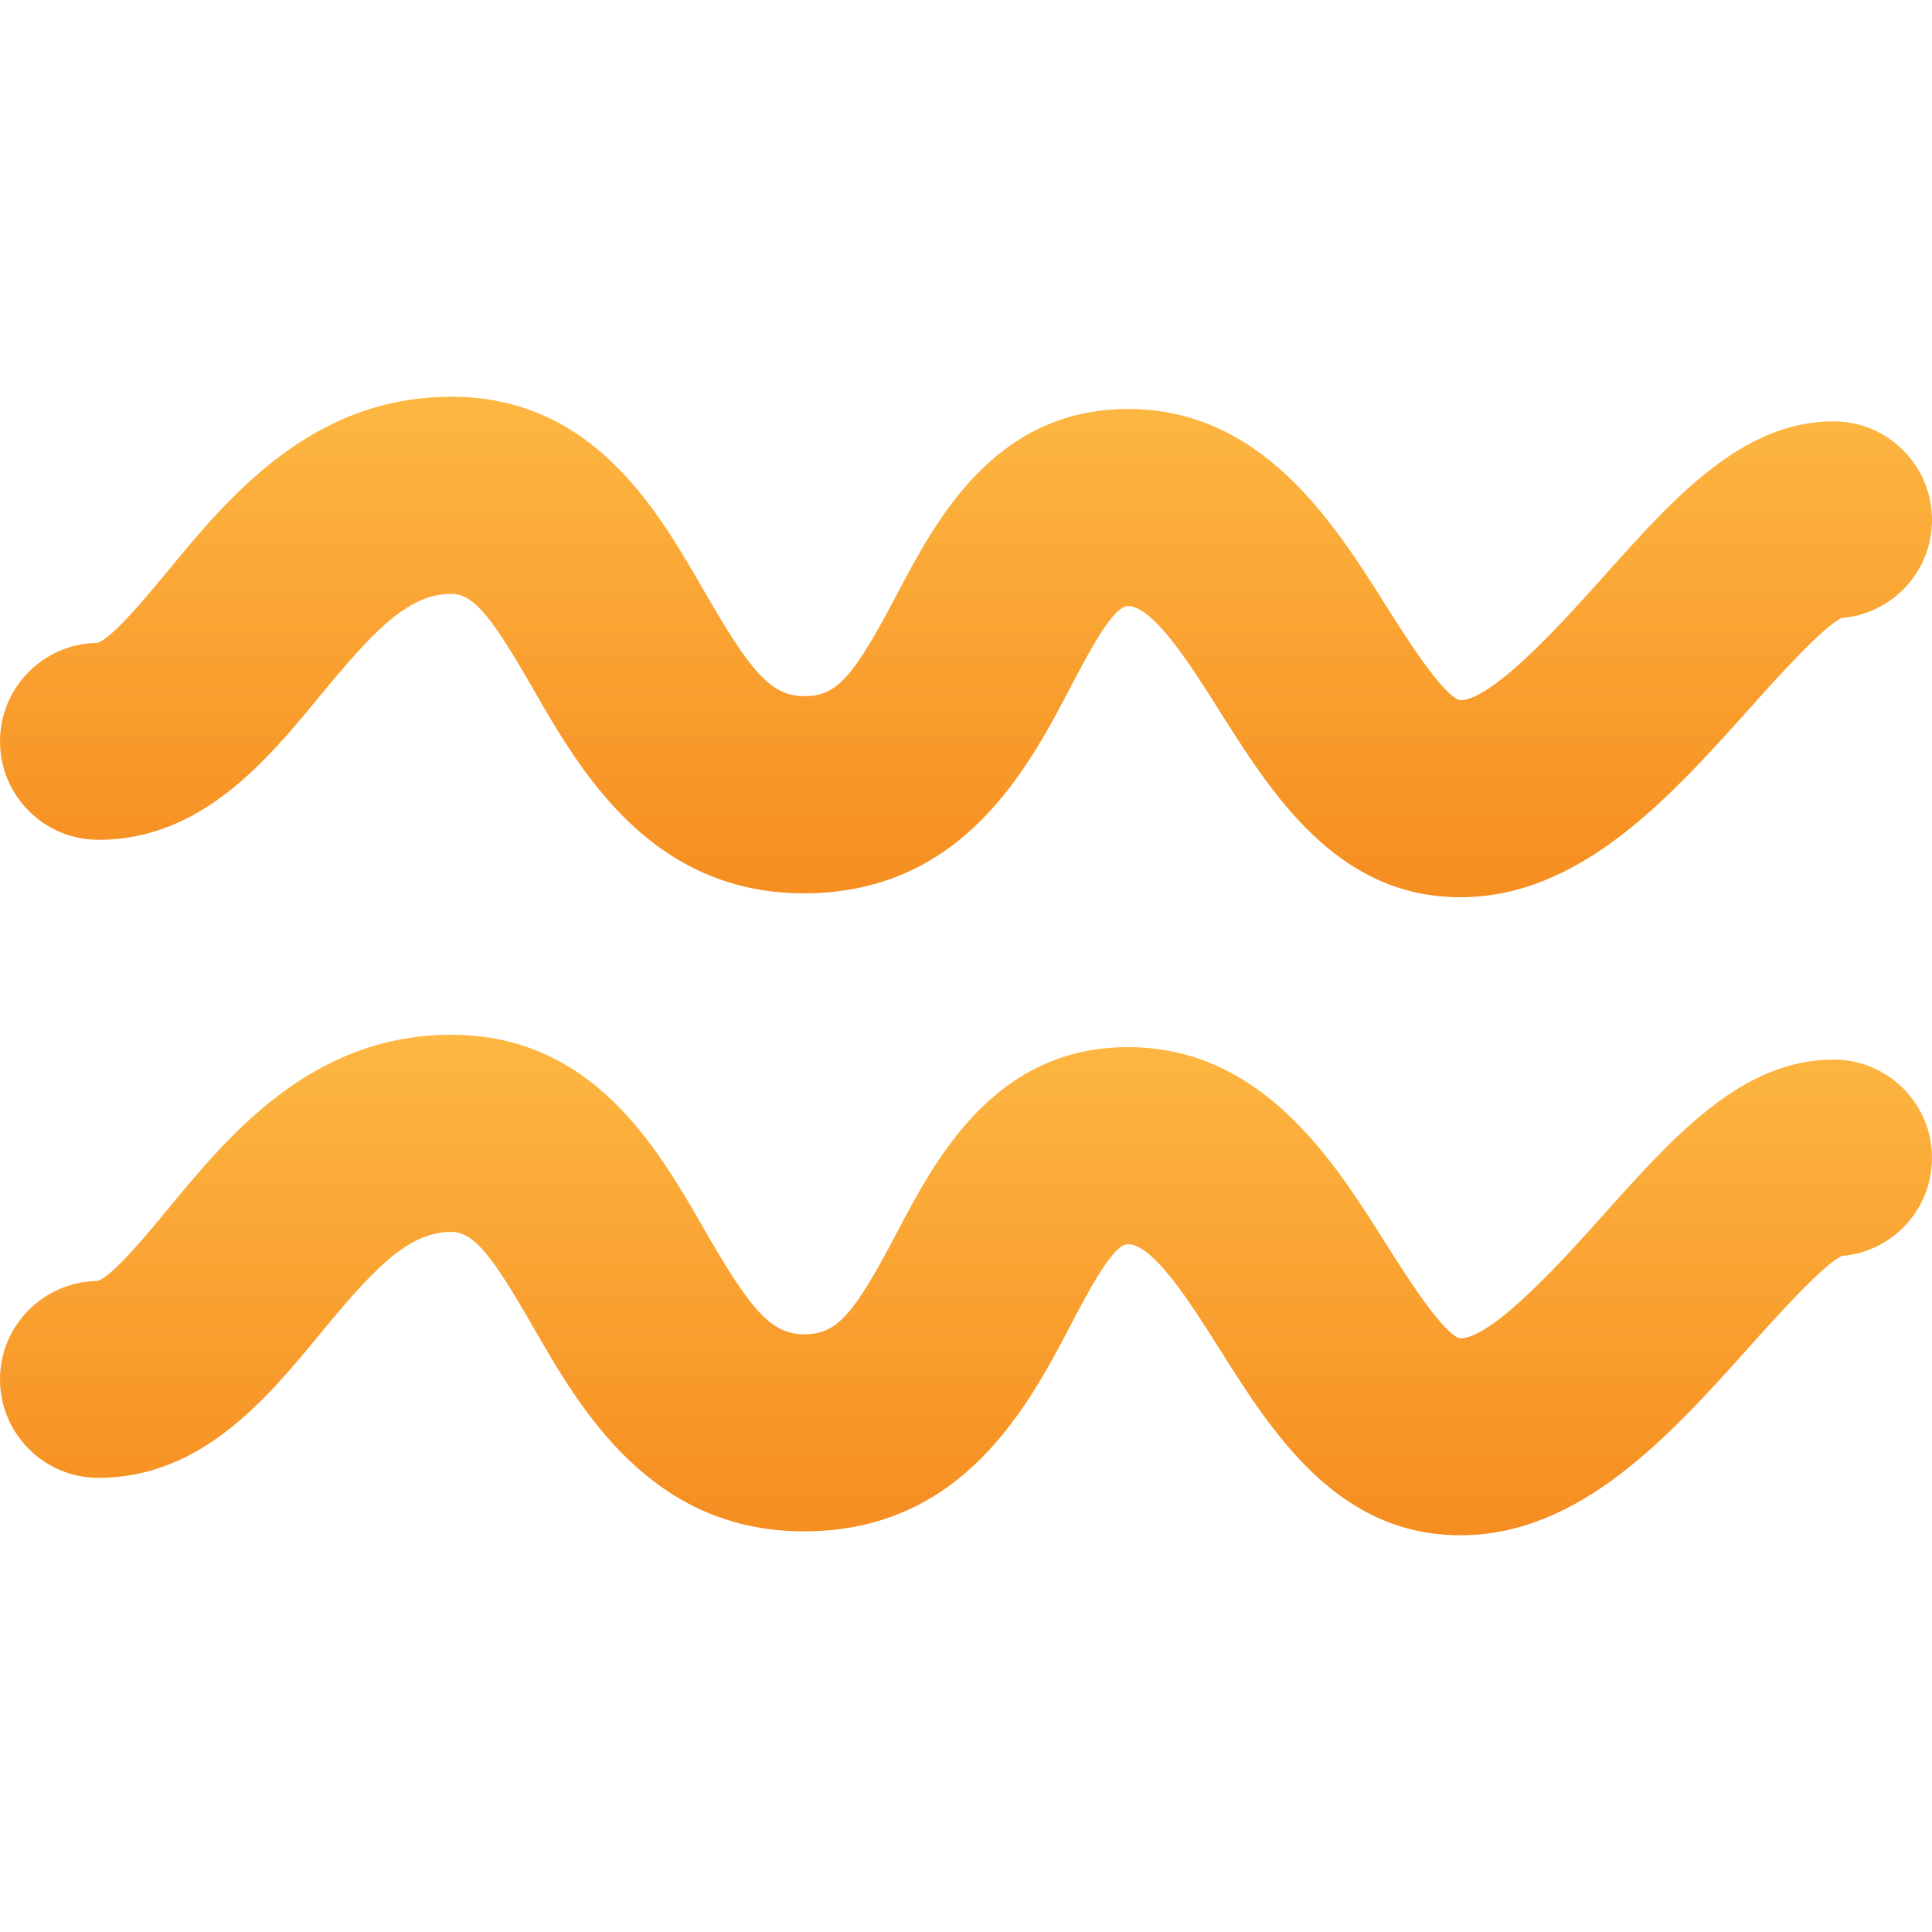
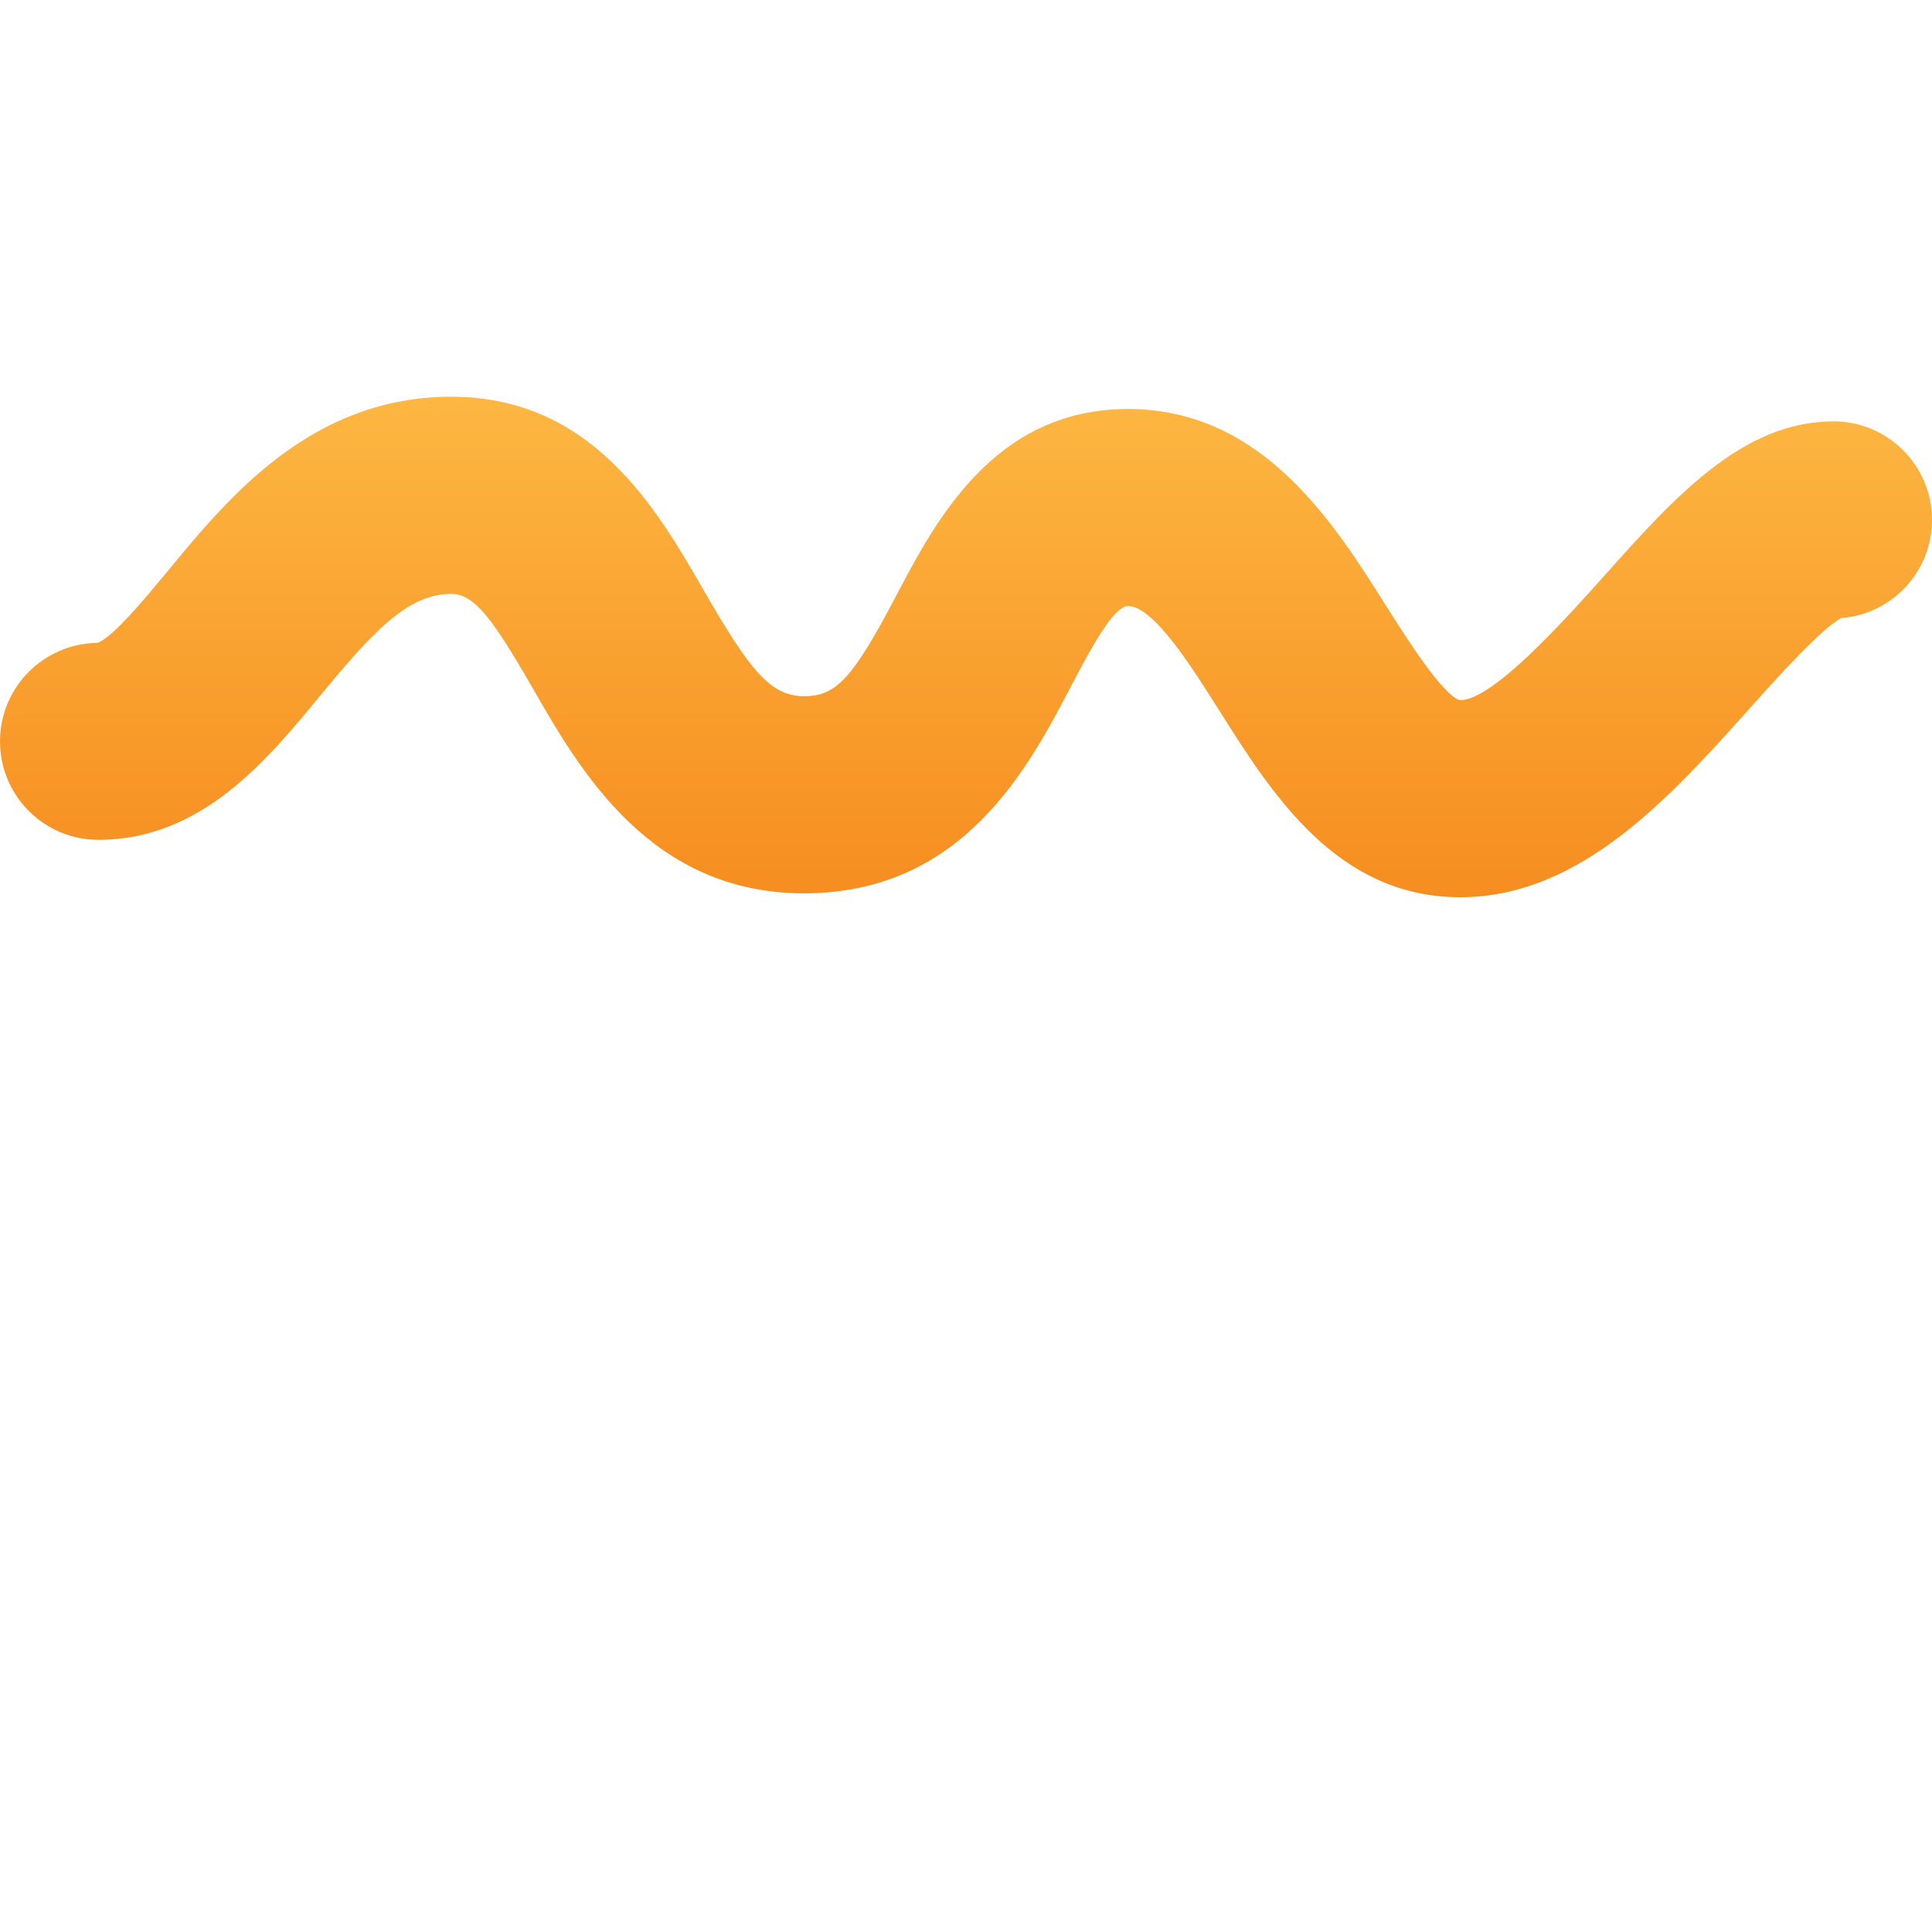
<svg xmlns="http://www.w3.org/2000/svg" version="1.1" id="Capa_1" x="0px" y="0px" width="32px" height="32px" viewBox="0 0 32 32" enable-background="new 0 0 32 32" xml:space="preserve">
  <g>
    <g>
      <linearGradient id="SVGID_1_" gradientUnits="userSpaceOnUse" x1="16" y1="14.861" x2="16" y2="6.571">
        <stop offset="0" style="stop-color:#F68D20" />
        <stop offset="1" style="stop-color:#FDB742" />
      </linearGradient>
      <path fill="url(#SVGID_1_)" d="M1.631,13.91c1.703,0,2.789-1.314,3.662-2.376c0.873-1.057,1.455-1.698,2.181-1.698    c0.382,0,0.688,0.412,1.356,1.574c0.775,1.35,1.944,3.386,4.486,3.386c2.623,0,3.706-2.061,4.42-3.422    c0.312-0.596,0.703-1.336,0.947-1.336c0.422,0,1.055,1.006,1.516,1.737c0.867,1.373,1.943,3.086,3.988,3.086    c1.994,0,3.479-1.663,4.797-3.132c0.473-0.528,1.177-1.312,1.514-1.493C31.339,10.172,32,9.468,32,8.611    c0-0.899-0.729-1.632-1.63-1.632c-1.511,0-2.63,1.25-3.813,2.574c-0.641,0.716-1.832,2.045-2.373,2.045    c-0.283-0.067-0.918-1.078-1.225-1.562c-0.866-1.376-2.053-3.262-4.275-3.262c-2.215,0-3.188,1.854-3.833,3.079    c-0.725,1.38-0.996,1.678-1.533,1.678c-0.561,0-0.905-0.438-1.658-1.747c-0.781-1.355-1.849-3.213-4.186-3.213    c-2.316,0-3.693,1.669-4.697,2.889c-0.342,0.412-0.91,1.104-1.163,1.188C0.722,10.658,0,11.385,0,12.279    C0,13.18,0.73,13.91,1.631,13.91z" />
      <linearGradient id="SVGID_2_" gradientUnits="userSpaceOnUse" x1="16" y1="25.429" x2="16" y2="17.139">
        <stop offset="0" style="stop-color:#F68D20" />
        <stop offset="1" style="stop-color:#FDB742" />
      </linearGradient>
-       <path fill="url(#SVGID_2_)" d="M30.37,17.55c-1.511,0-2.63,1.25-3.813,2.572c-0.641,0.717-1.832,2.046-2.373,2.046    c-0.283-0.067-0.918-1.077-1.225-1.562c-0.866-1.377-2.053-3.262-4.275-3.262c-2.215,0-3.188,1.854-3.833,3.08    c-0.725,1.379-0.996,1.676-1.533,1.676c-0.561,0-0.905-0.438-1.658-1.746c-0.779-1.355-1.848-3.215-4.185-3.215    c-2.315,0-3.692,1.67-4.696,2.89c-0.342,0.414-0.91,1.104-1.163,1.188C0.722,21.228,0,21.953,0,22.847    c0,0.899,0.73,1.631,1.631,1.631c1.703,0,2.789-1.314,3.662-2.375c0.873-1.058,1.455-1.699,2.181-1.699    c0.382,0,0.688,0.413,1.356,1.574c0.775,1.351,1.944,3.386,4.486,3.386c2.623,0,3.706-2.06,4.42-3.42    c0.312-0.597,0.703-1.337,0.947-1.337c0.422,0,1.055,1.006,1.516,1.736c0.867,1.375,1.943,3.086,3.988,3.086    c1.994,0,3.479-1.662,4.797-3.131c0.473-0.527,1.177-1.312,1.514-1.494C31.339,20.74,32,20.036,32,19.179    C32,18.278,31.271,17.55,30.37,17.55z" />
    </g>
  </g>
</svg>